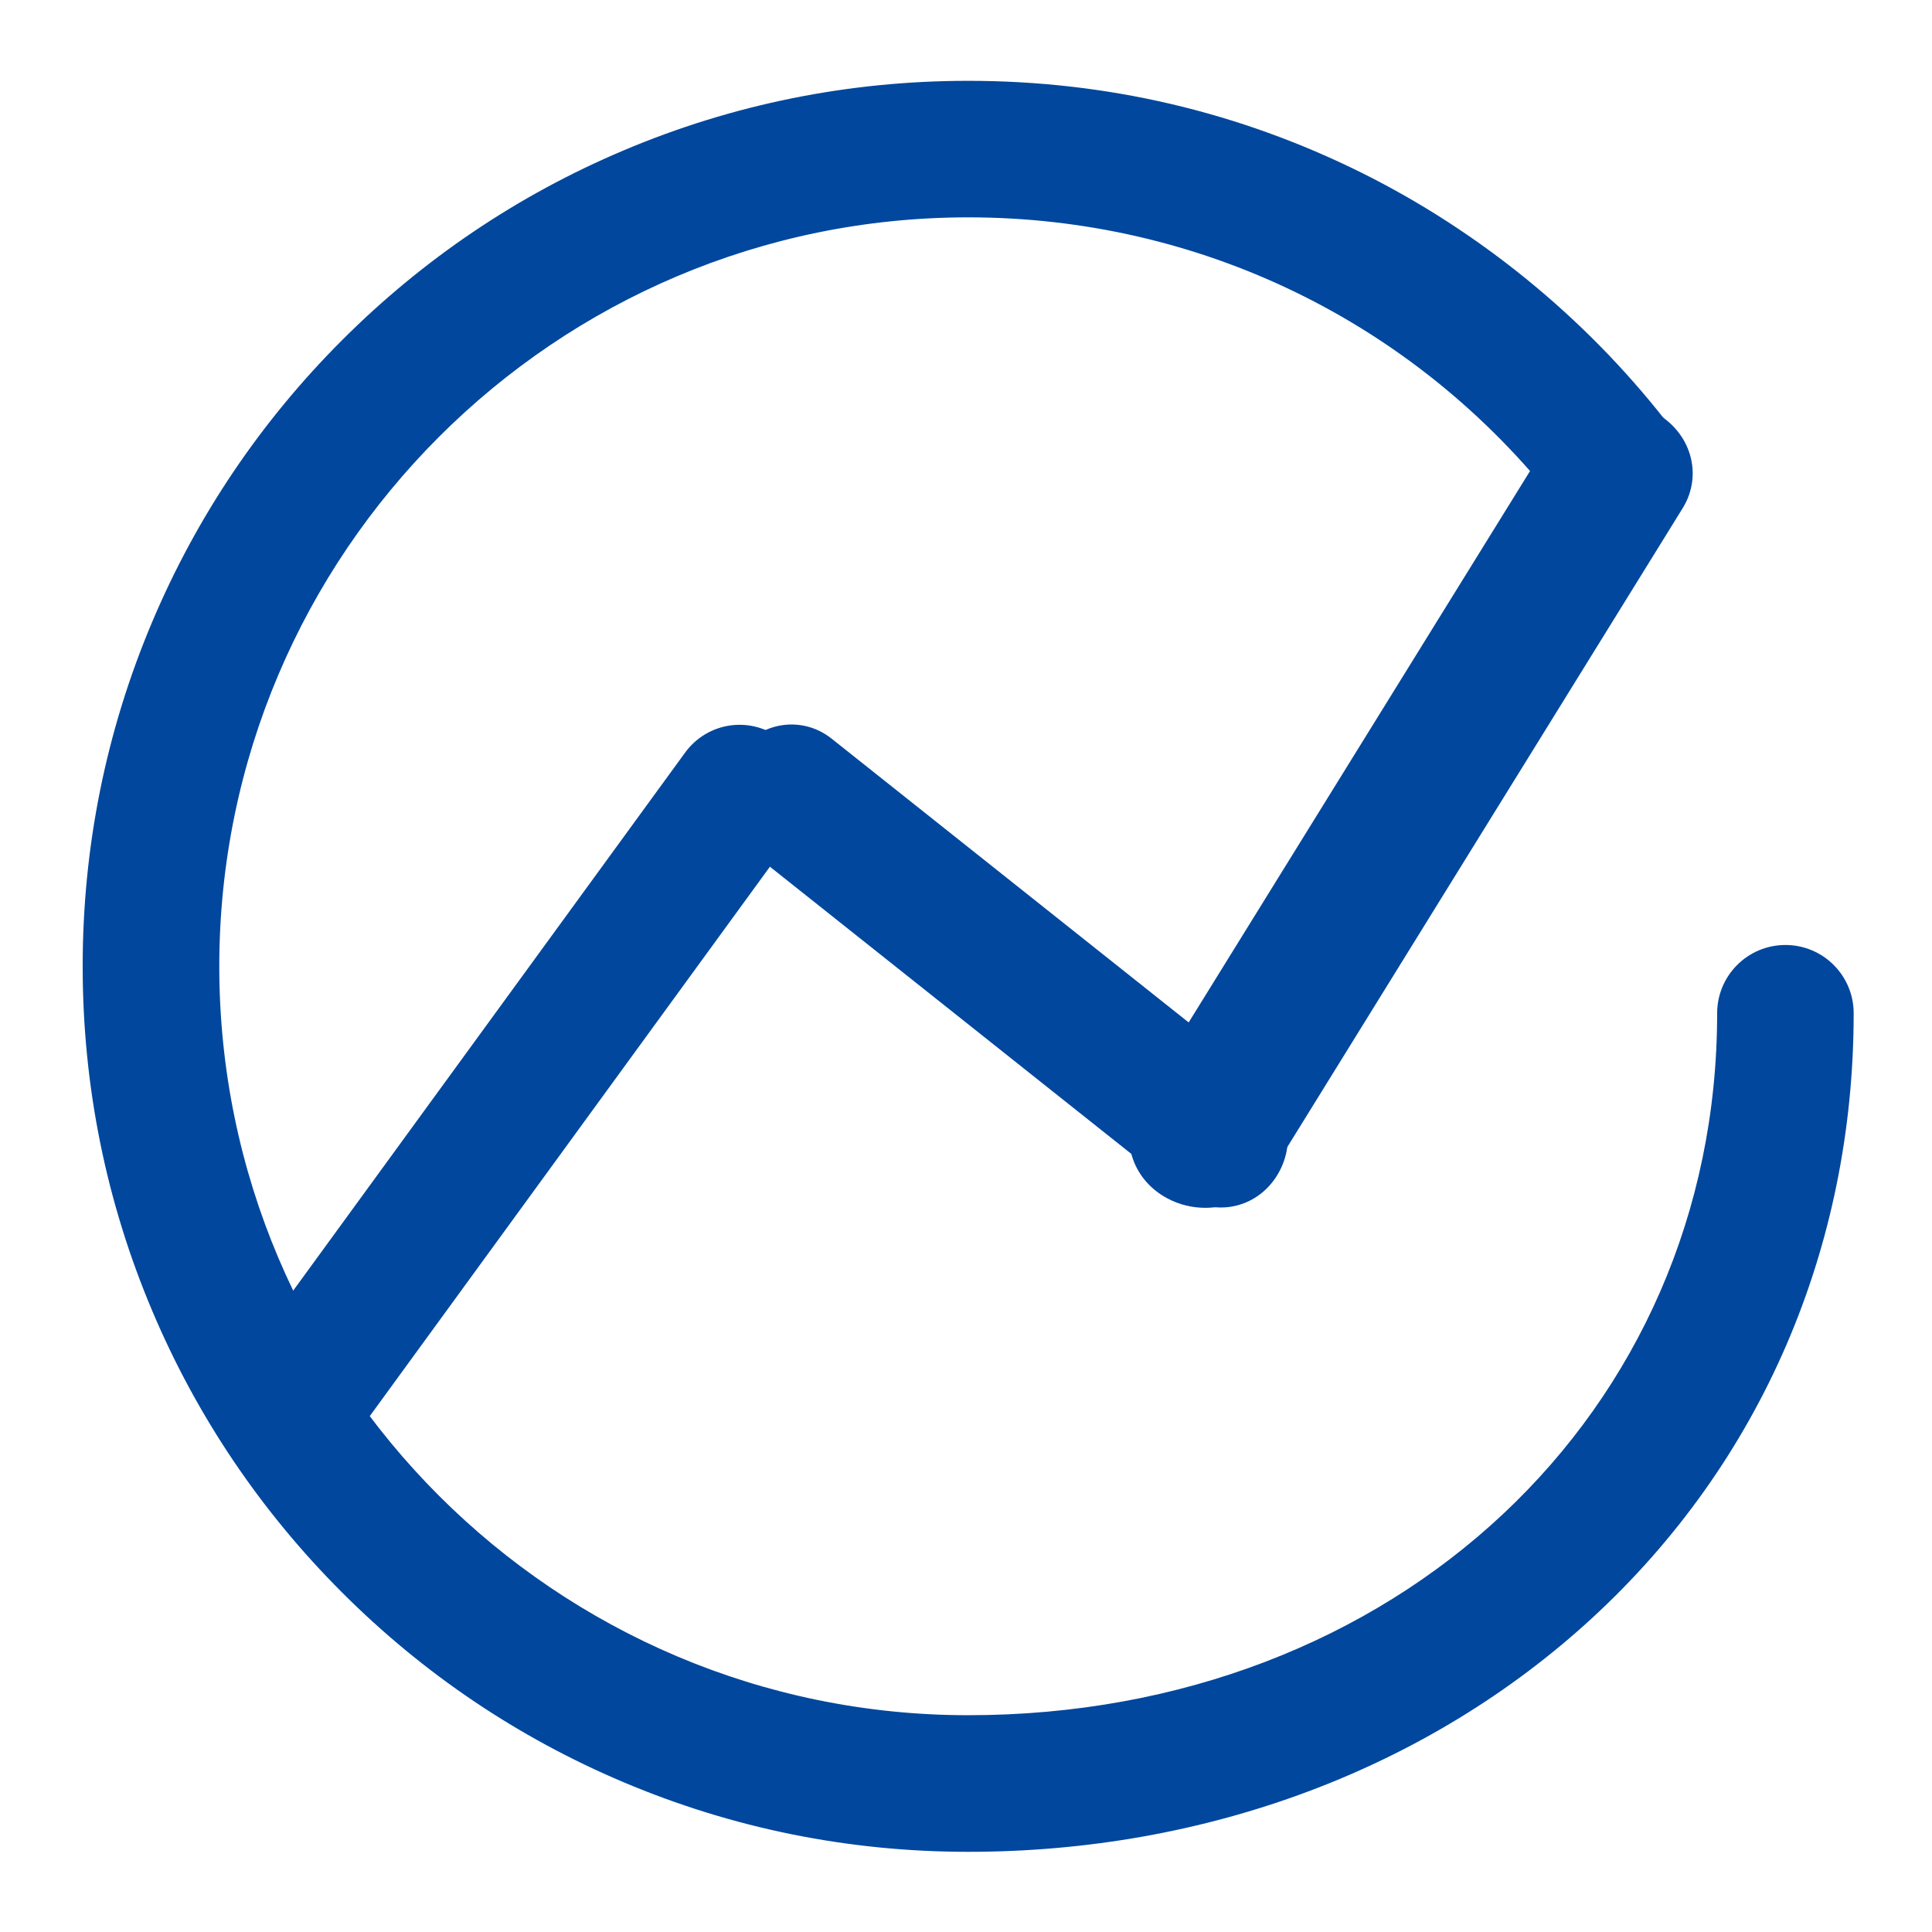
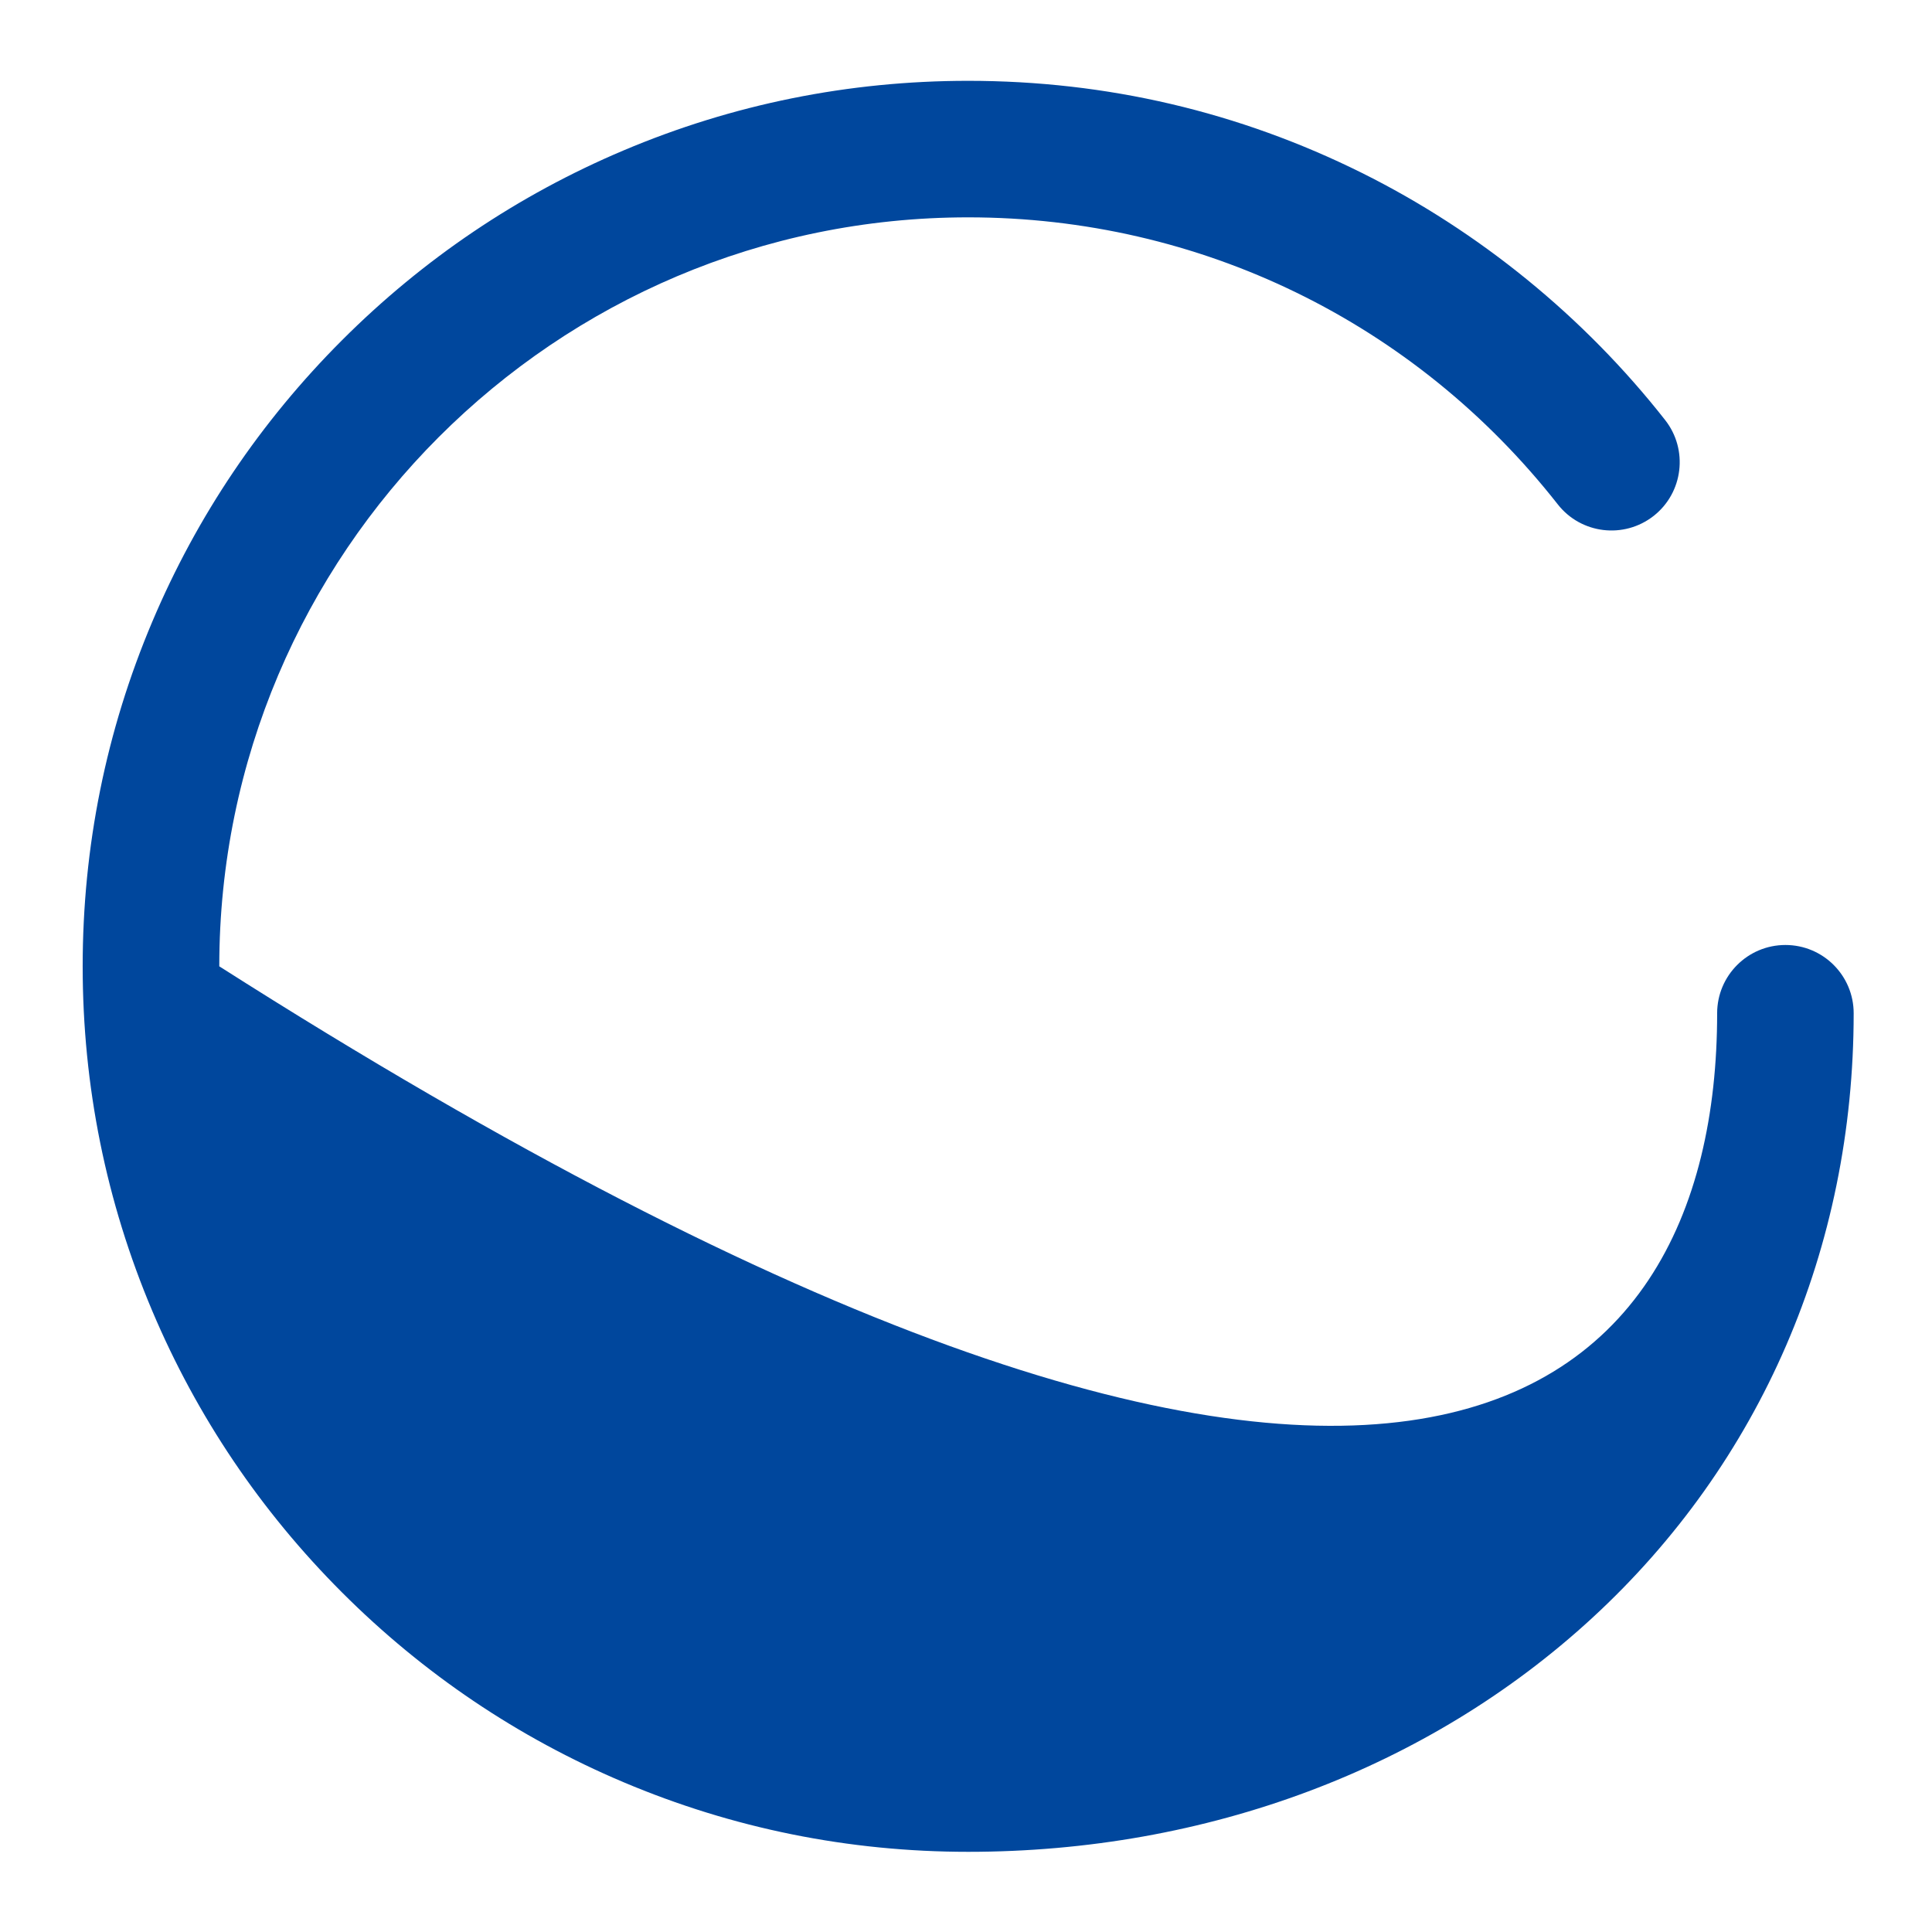
<svg xmlns="http://www.w3.org/2000/svg" width="24" height="24" viewBox="0 0 24 24" fill="none">
-   <path d="M12.027 23.004C10.543 23.004 9.102 22.713 7.745 22.139C6.435 21.585 5.259 20.792 4.249 19.782C3.239 18.772 2.446 17.596 1.892 16.286C1.318 14.929 1.027 13.489 1.027 12.004C1.027 10.519 1.318 9.079 1.892 7.722C2.446 6.412 3.239 5.236 4.249 4.226C5.259 3.216 6.435 2.423 7.745 1.869C9.102 1.295 10.543 1.004 12.027 1.004C13.746 1.004 15.392 1.389 16.92 2.149C18.376 2.874 19.678 3.935 20.685 5.218C20.974 5.586 20.91 6.12 20.542 6.409C20.173 6.698 19.64 6.634 19.351 6.265C17.573 4 14.903 2.7 12.027 2.7C6.897 2.7 2.724 6.874 2.724 12.004C2.724 17.134 6.897 21.307 12.027 21.307C17.331 21.307 21.331 17.558 21.331 12.587C21.331 12.119 21.711 11.739 22.179 11.739C22.648 11.739 23.027 12.119 23.027 12.587C23.027 15.503 21.874 18.17 19.78 20.098C17.745 21.972 14.991 23.004 12.027 23.004Z" fill="#00479D" />
-   <path d="M14.974 15.004C14.814 15.004 14.653 14.967 14.504 14.888C14.05 14.648 13.893 14.113 14.152 13.693L19.258 5.445C19.518 5.025 20.096 4.88 20.55 5.12C21.004 5.36 21.162 5.895 20.902 6.314L15.797 14.563C15.622 14.846 15.302 15.004 14.974 15.004Z" fill="#00479D" />
-   <path d="M15.168 15C14.988 15 14.813 14.938 14.669 14.823L9.332 10.582C8.965 10.29 8.891 9.739 9.167 9.351C9.443 8.963 9.964 8.885 10.331 9.176L15.668 13.418C16.035 13.71 16.109 14.261 15.833 14.649C15.67 14.879 15.42 15 15.168 15Z" fill="#00479D" />
-   <path d="M3.867 18.004C3.688 18.004 3.514 17.946 3.37 17.839C2.996 17.561 2.916 17.03 3.191 16.652L8.51 9.35C8.785 8.972 9.311 8.891 9.685 9.169C10.059 9.447 10.139 9.978 9.864 10.355L4.545 17.658C4.38 17.884 4.126 18.004 3.867 18.004Z" fill="#00479D" />
+   <path d="M12.027 23.004C10.543 23.004 9.102 22.713 7.745 22.139C6.435 21.585 5.259 20.792 4.249 19.782C3.239 18.772 2.446 17.596 1.892 16.286C1.318 14.929 1.027 13.489 1.027 12.004C1.027 10.519 1.318 9.079 1.892 7.722C2.446 6.412 3.239 5.236 4.249 4.226C5.259 3.216 6.435 2.423 7.745 1.869C9.102 1.295 10.543 1.004 12.027 1.004C13.746 1.004 15.392 1.389 16.92 2.149C18.376 2.874 19.678 3.935 20.685 5.218C20.974 5.586 20.91 6.12 20.542 6.409C20.173 6.698 19.64 6.634 19.351 6.265C17.573 4 14.903 2.7 12.027 2.7C6.897 2.7 2.724 6.874 2.724 12.004C17.331 21.307 21.331 17.558 21.331 12.587C21.331 12.119 21.711 11.739 22.179 11.739C22.648 11.739 23.027 12.119 23.027 12.587C23.027 15.503 21.874 18.17 19.78 20.098C17.745 21.972 14.991 23.004 12.027 23.004Z" fill="#00479D" />
</svg>